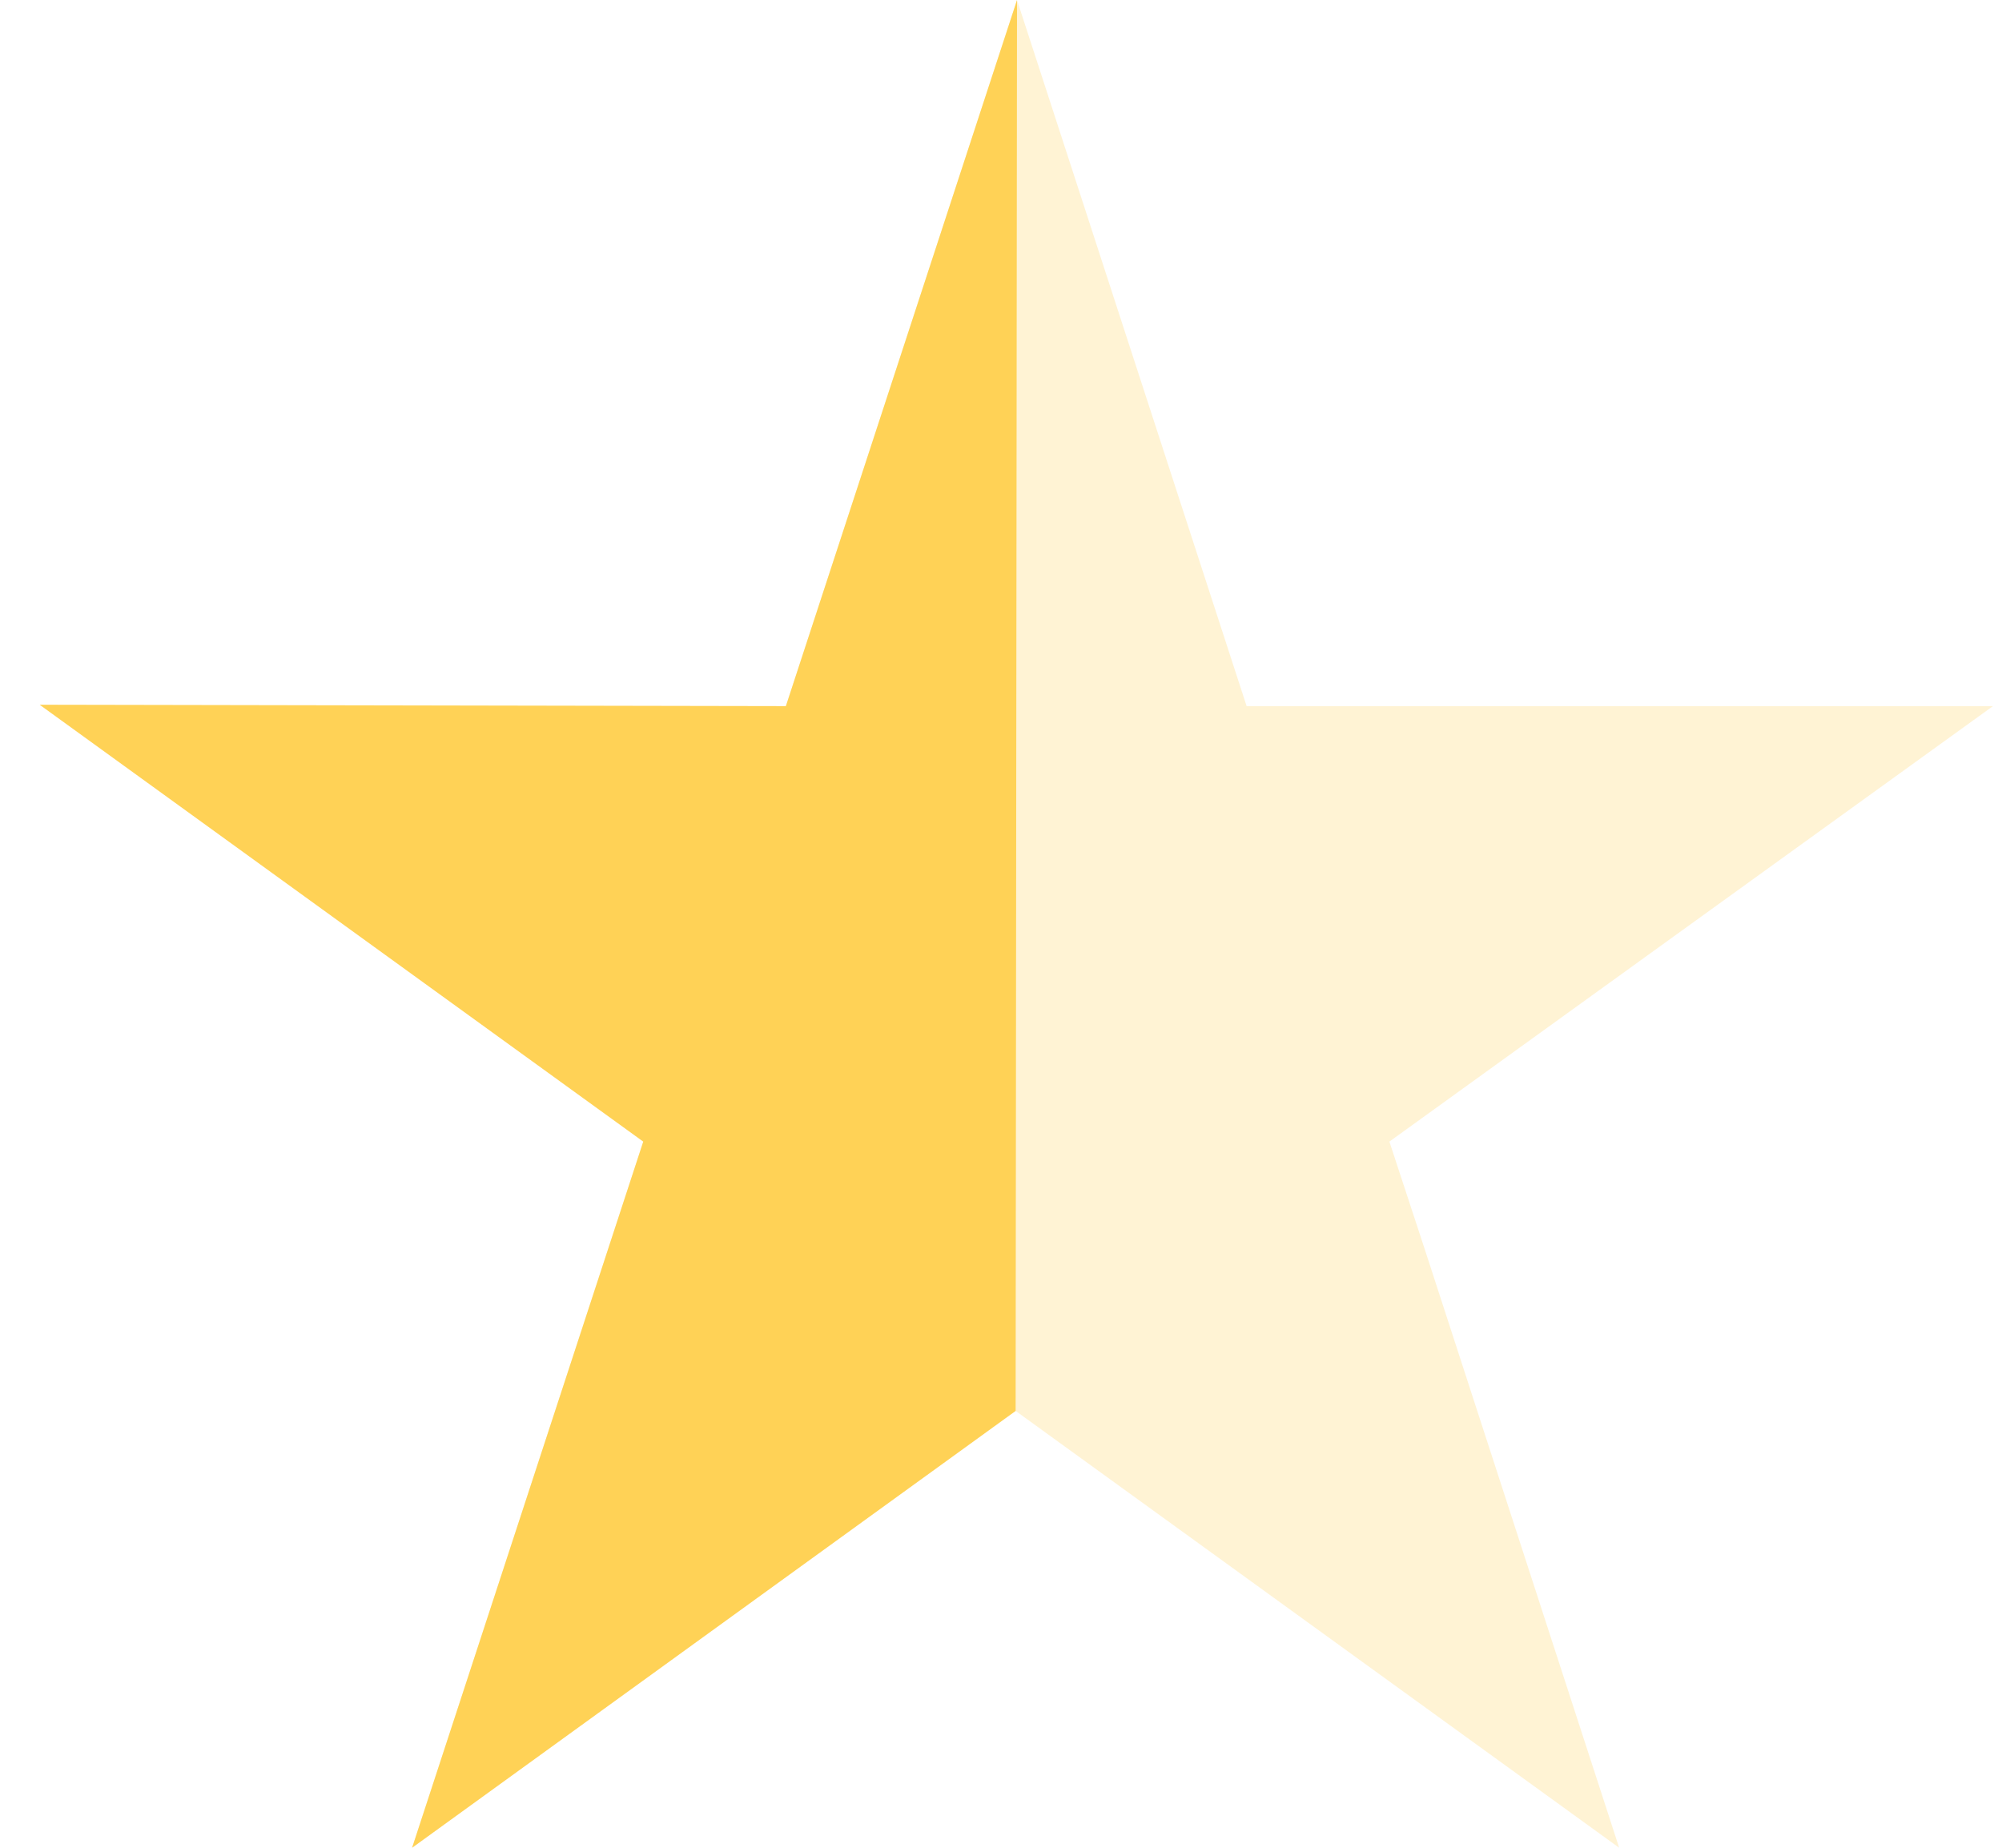
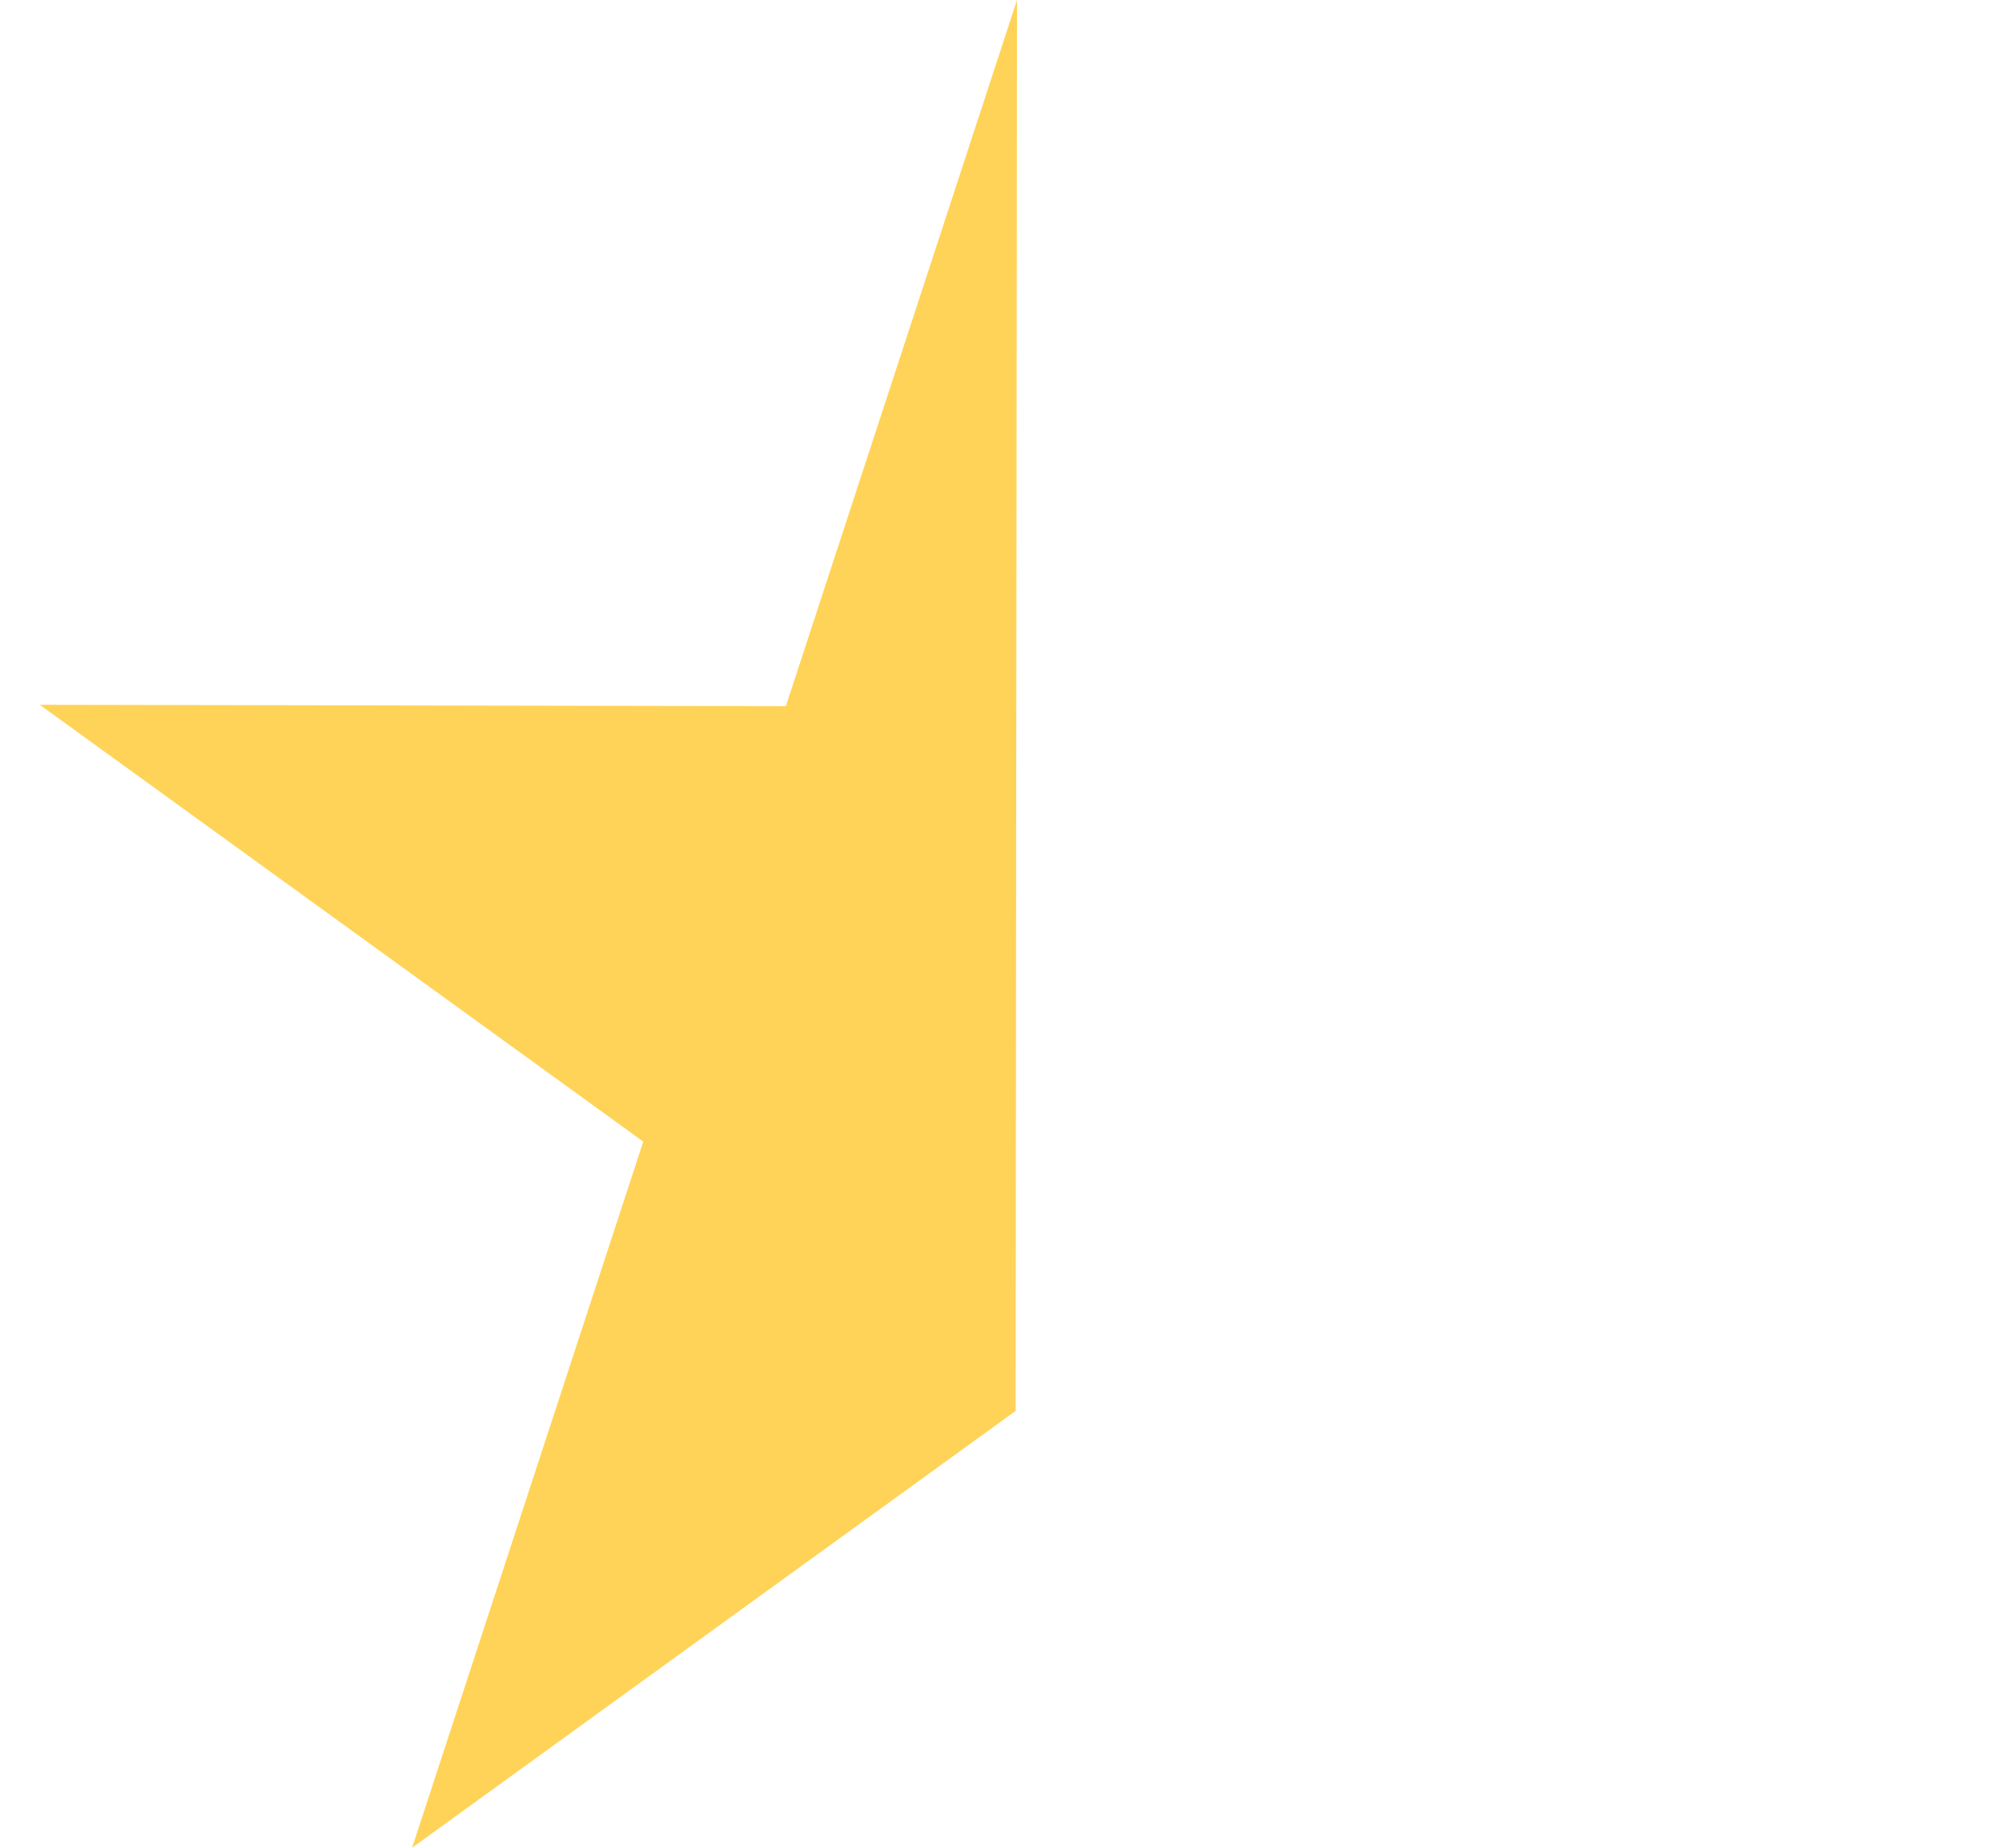
<svg xmlns="http://www.w3.org/2000/svg" width="13" height="12" viewBox="0 0 13 12" fill="none">
  <path d="M5.103 4.586L6.604 0L6.595 9.163L2.676 12L4.177 7.414L0.258 4.577L5.103 4.586Z" fill="#FFD357" />
-   <path d="M9.022 7.414L12.941 4.586H8.095L6.604 0L5.103 4.586L0.258 4.577L4.177 7.414L2.676 12L6.595 9.163L10.514 12L9.248 8.102L9.022 7.414Z" fill="#FFD357" fill-opacity="0.25" />
</svg>